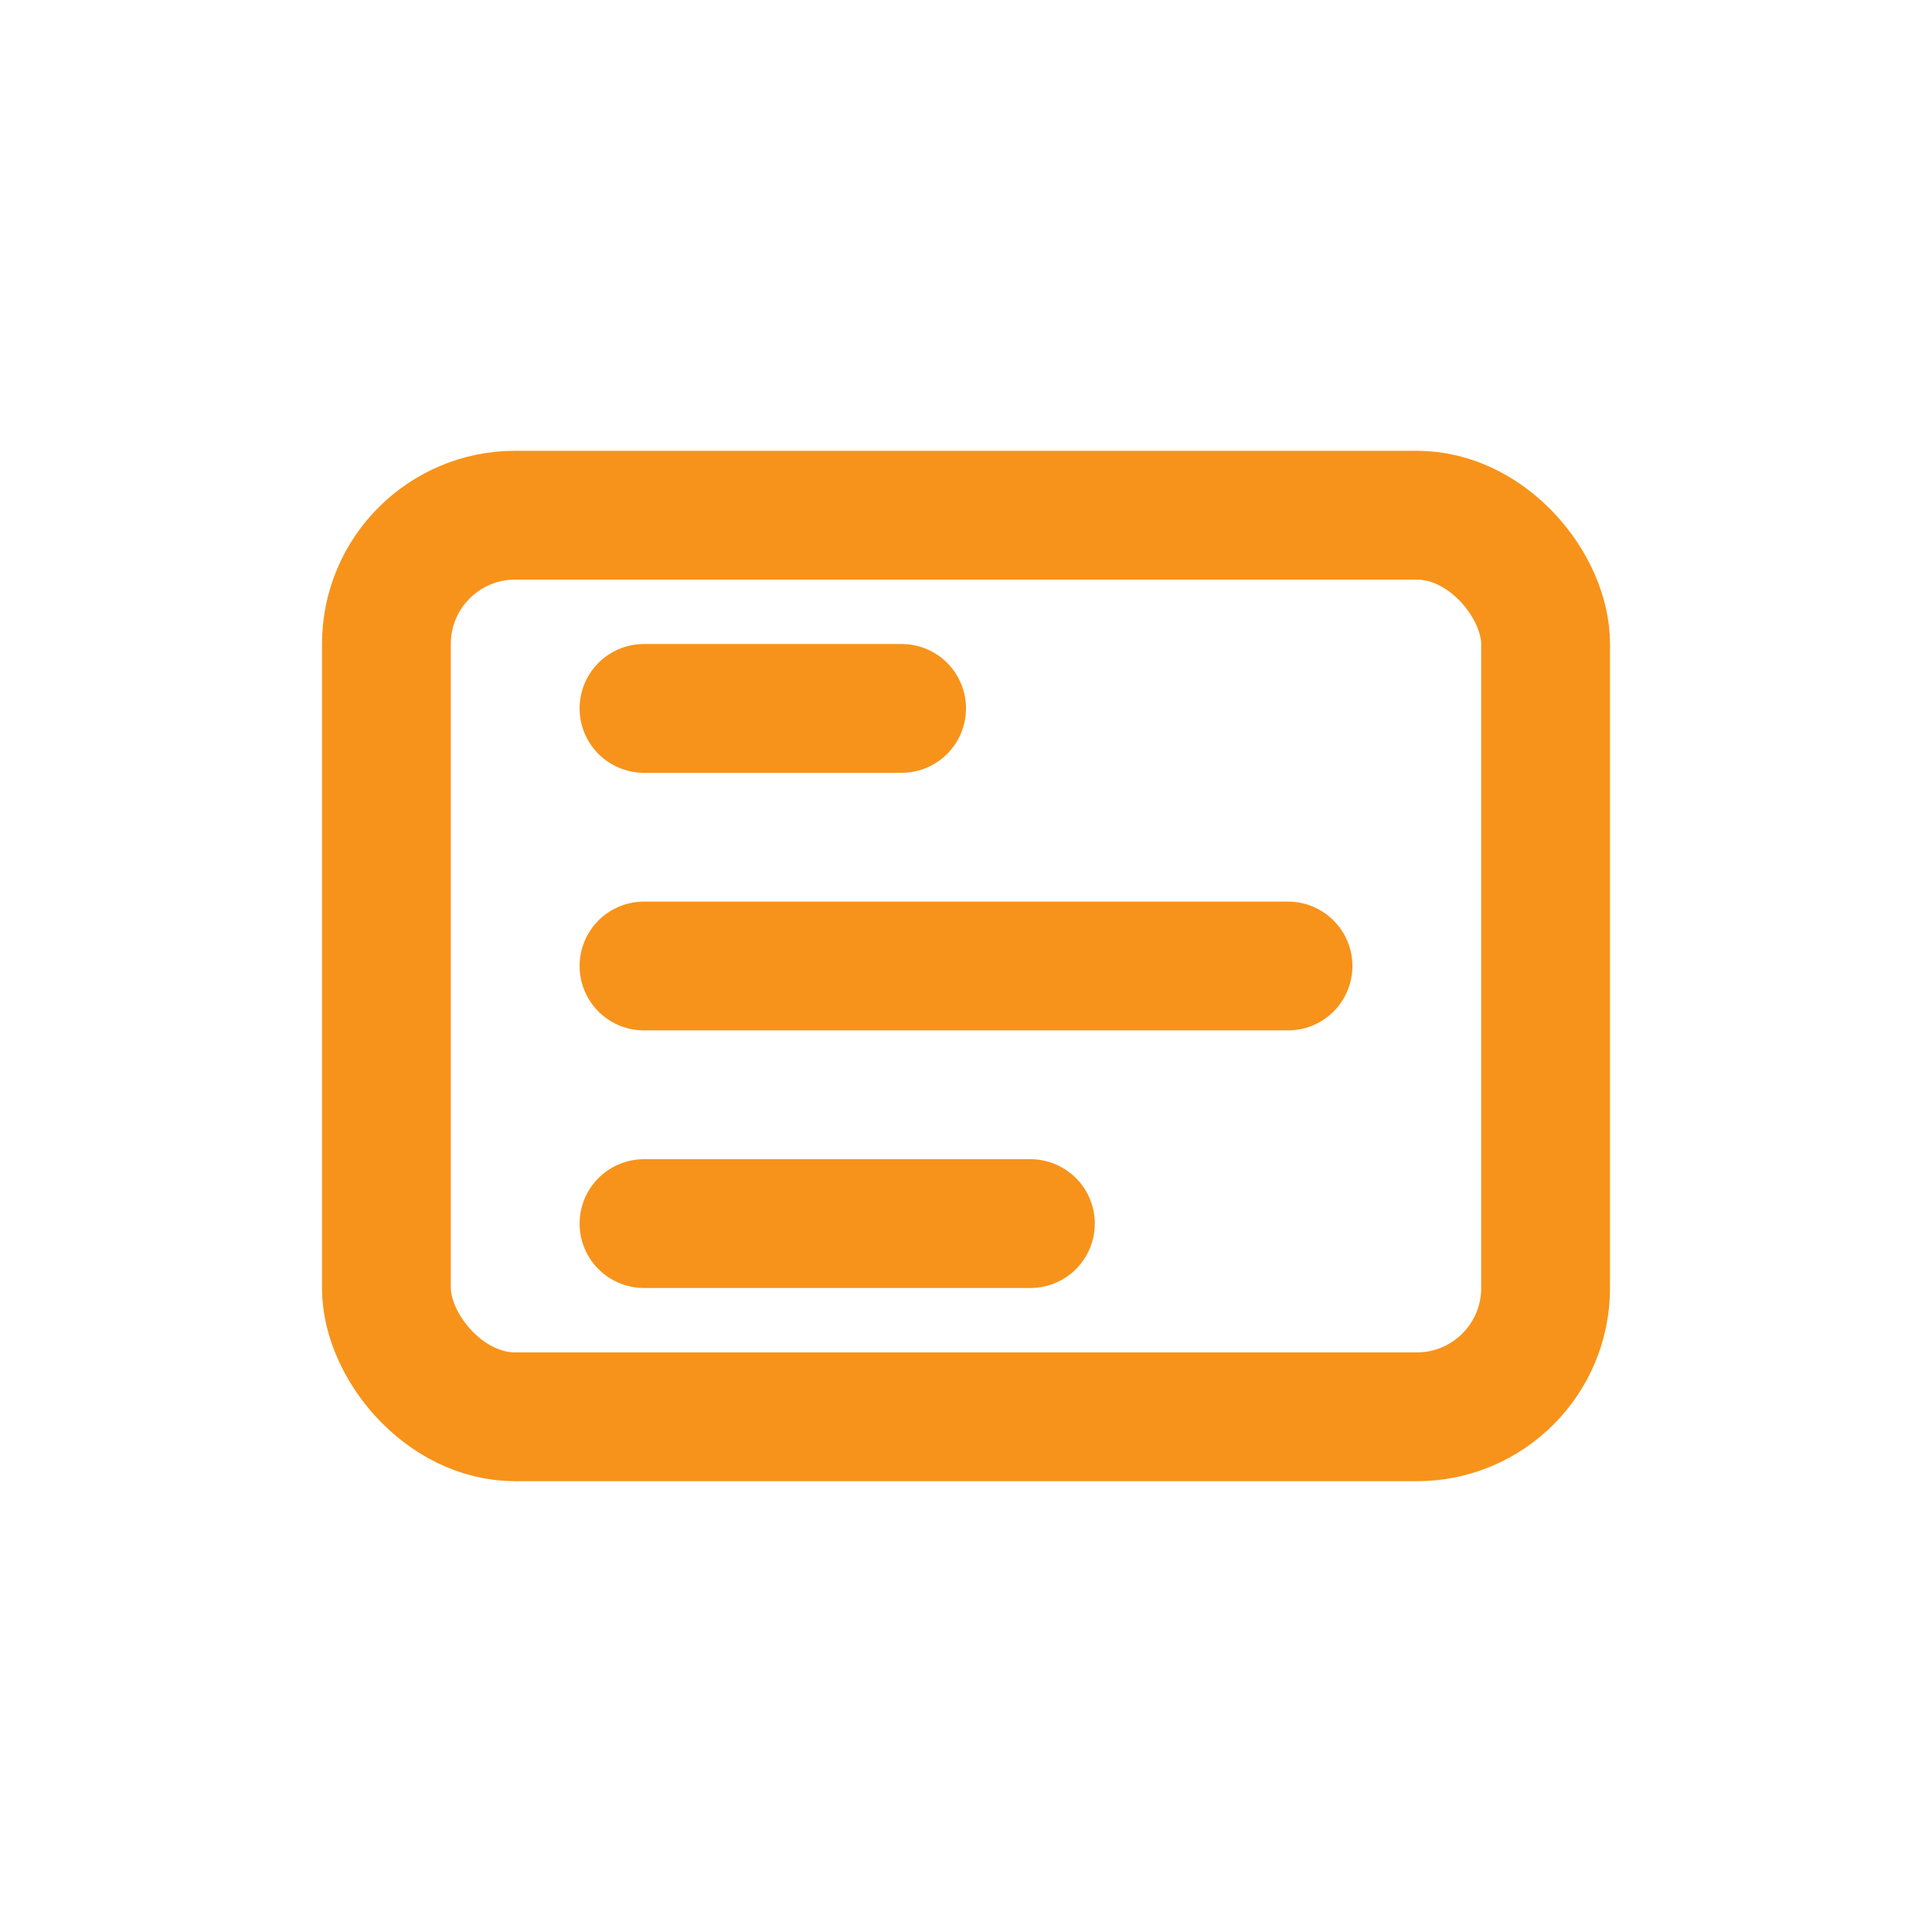
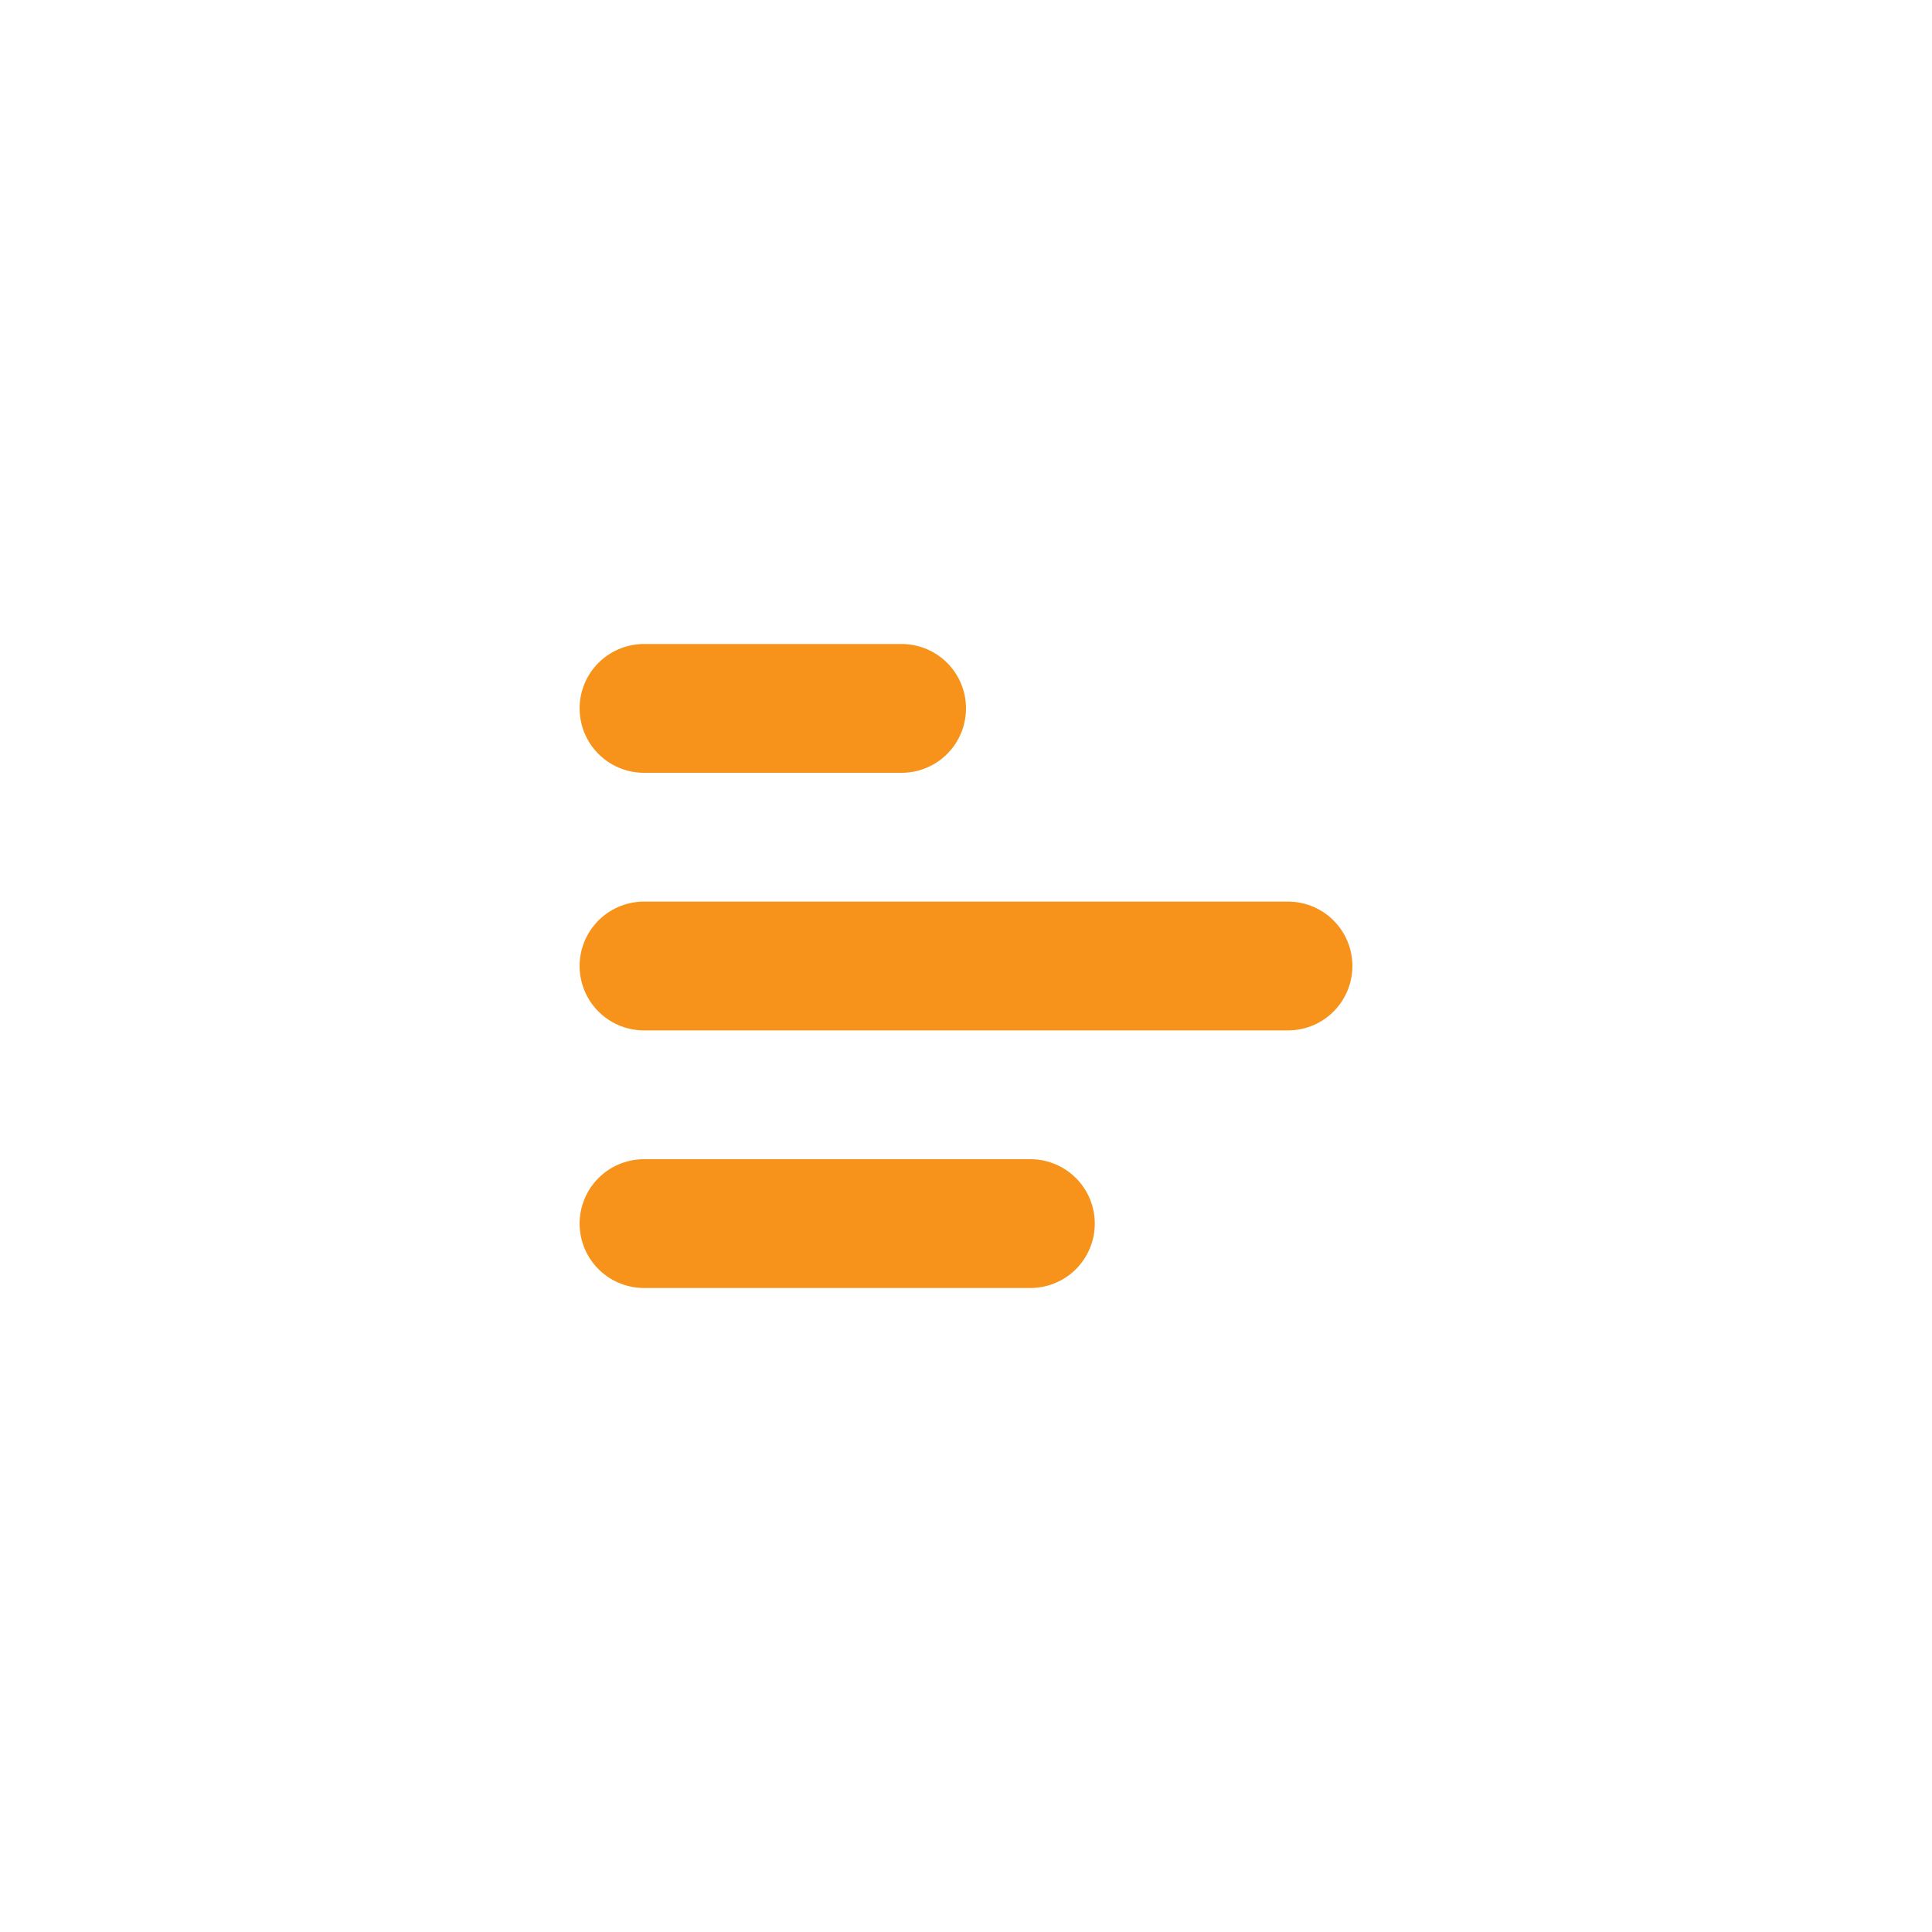
<svg xmlns="http://www.w3.org/2000/svg" width="30" height="30" viewBox="0 0 30 30" fill="none">
-   <rect x="6" y="8" width="18" height="14" rx="2" stroke="#F7931A" stroke-width="2" />
  <path d="M10 15H20" stroke="#F7931A" stroke-width="2" stroke-linecap="round" />
  <path d="M10 11H14" stroke="#F7931A" stroke-width="2" stroke-linecap="round" />
  <path d="M10 19H16" stroke="#F7931A" stroke-width="2" stroke-linecap="round" />
</svg>